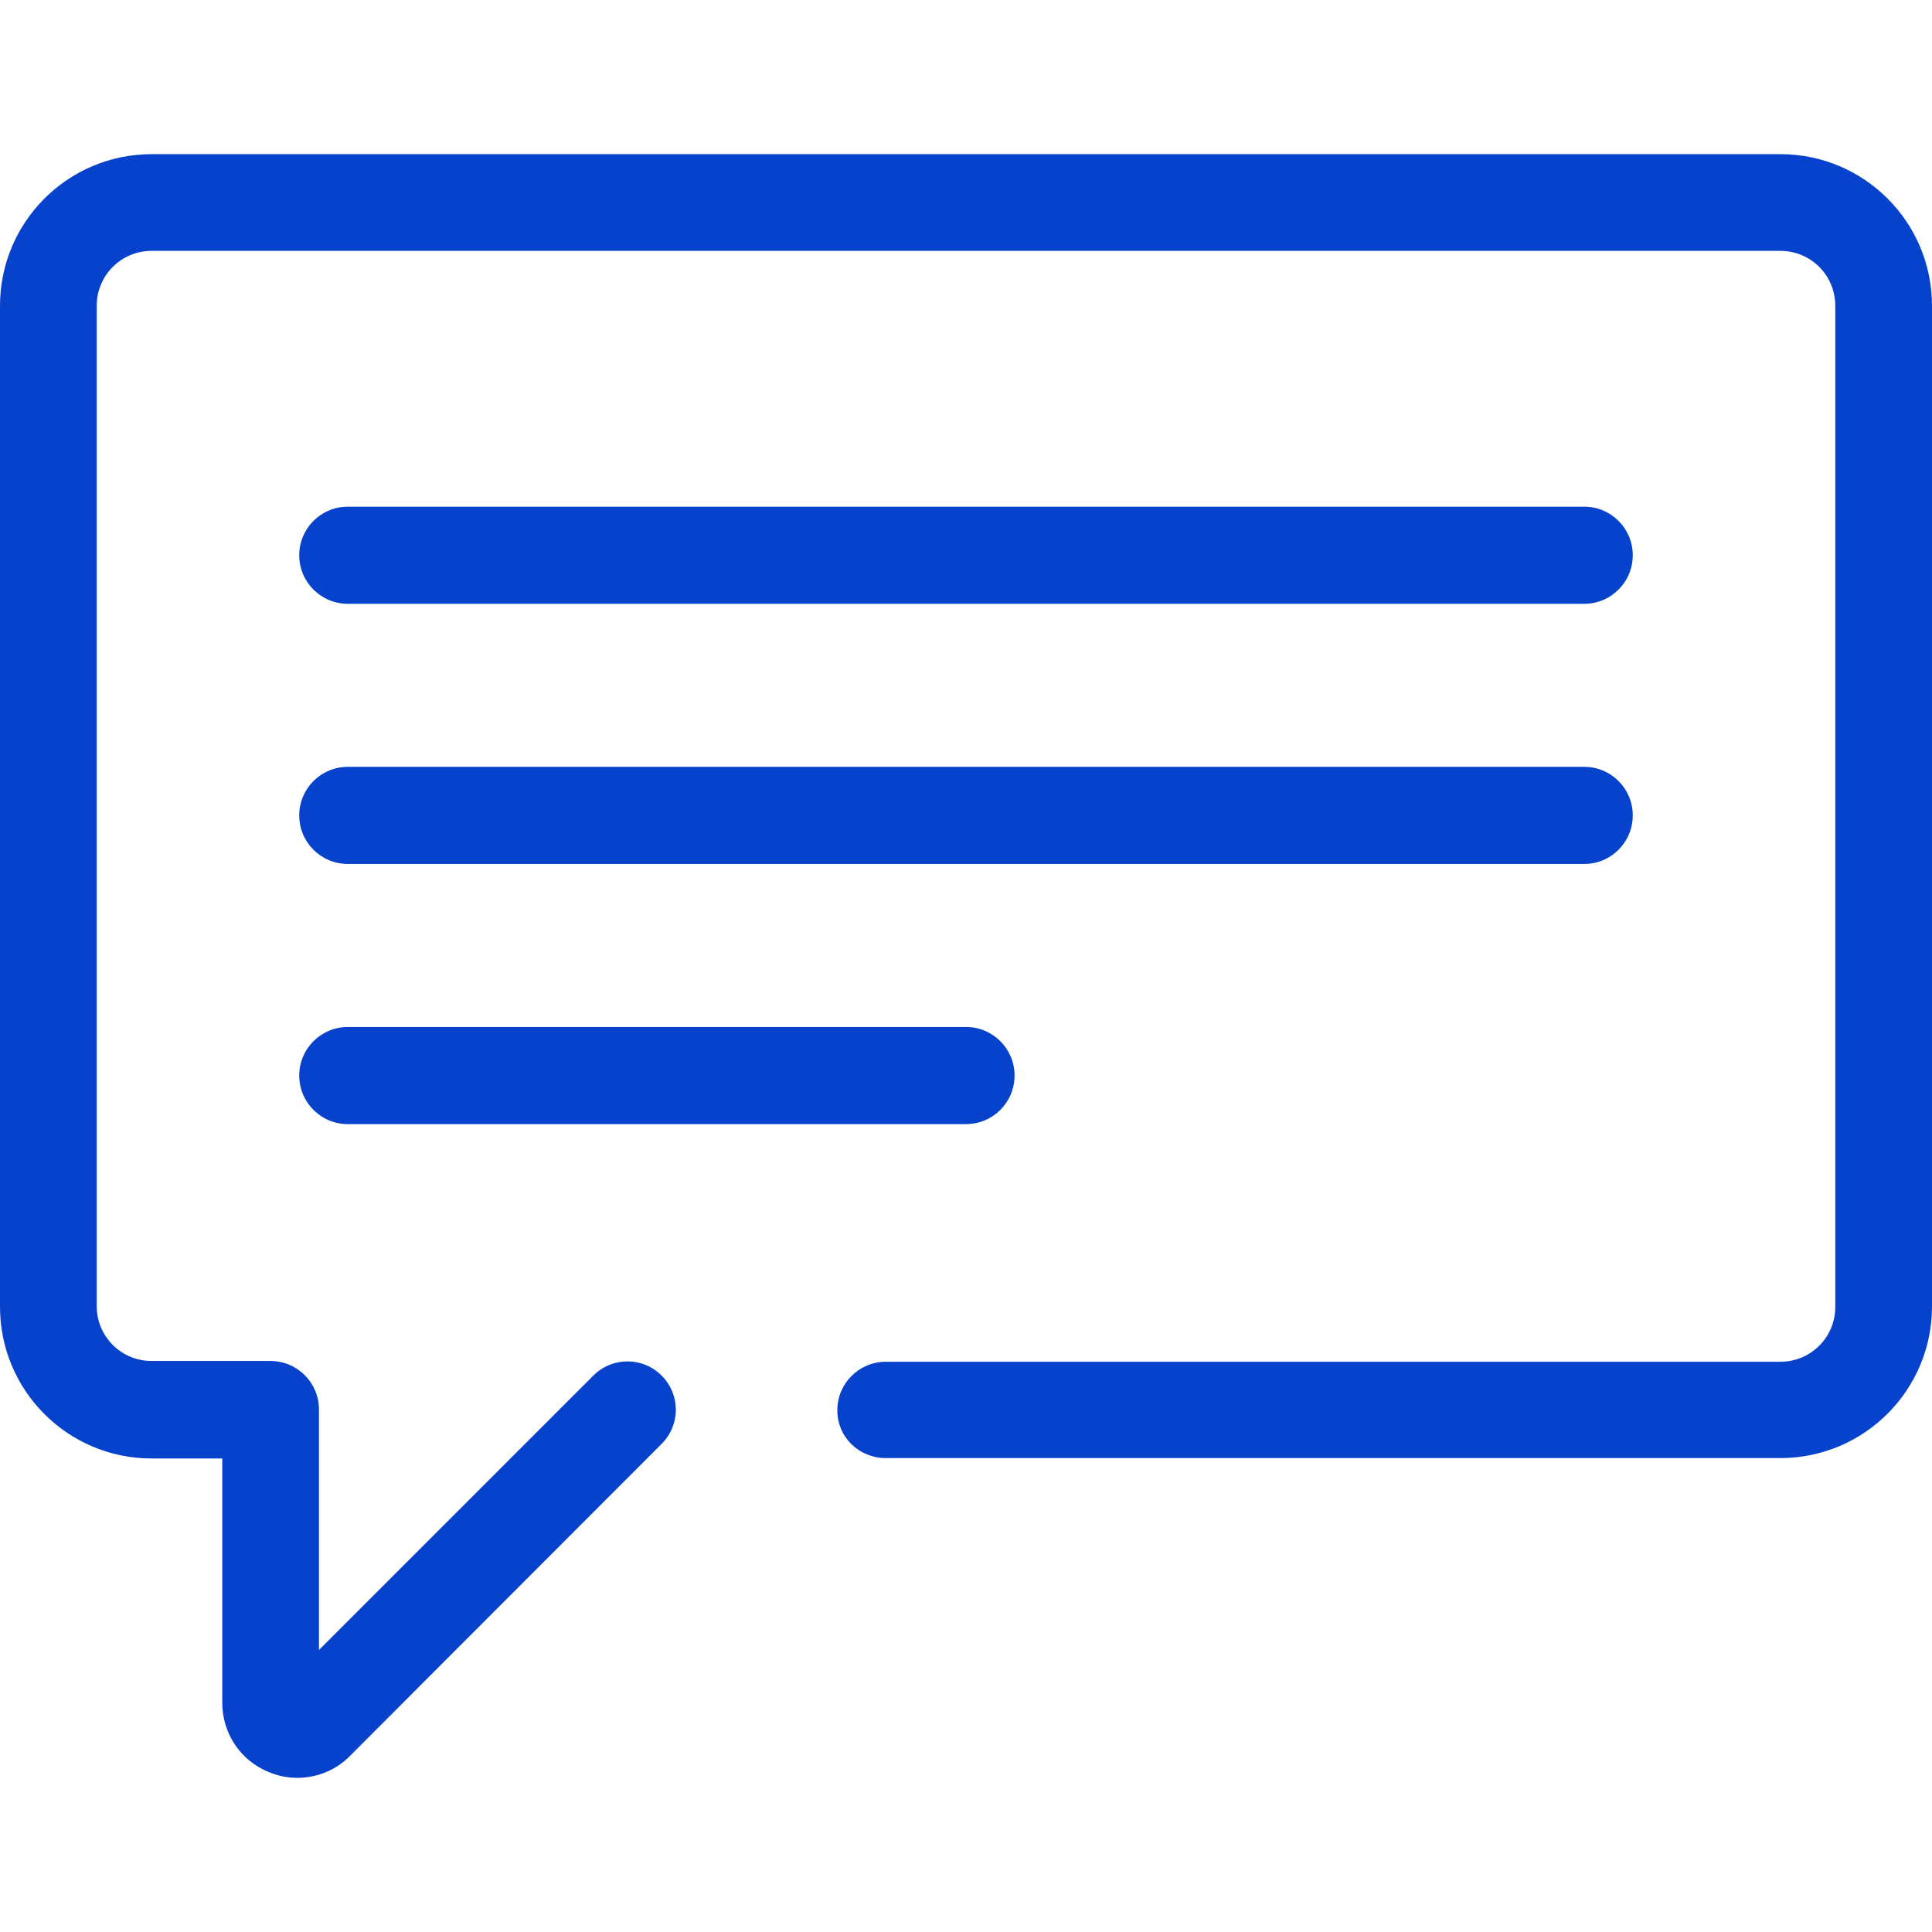
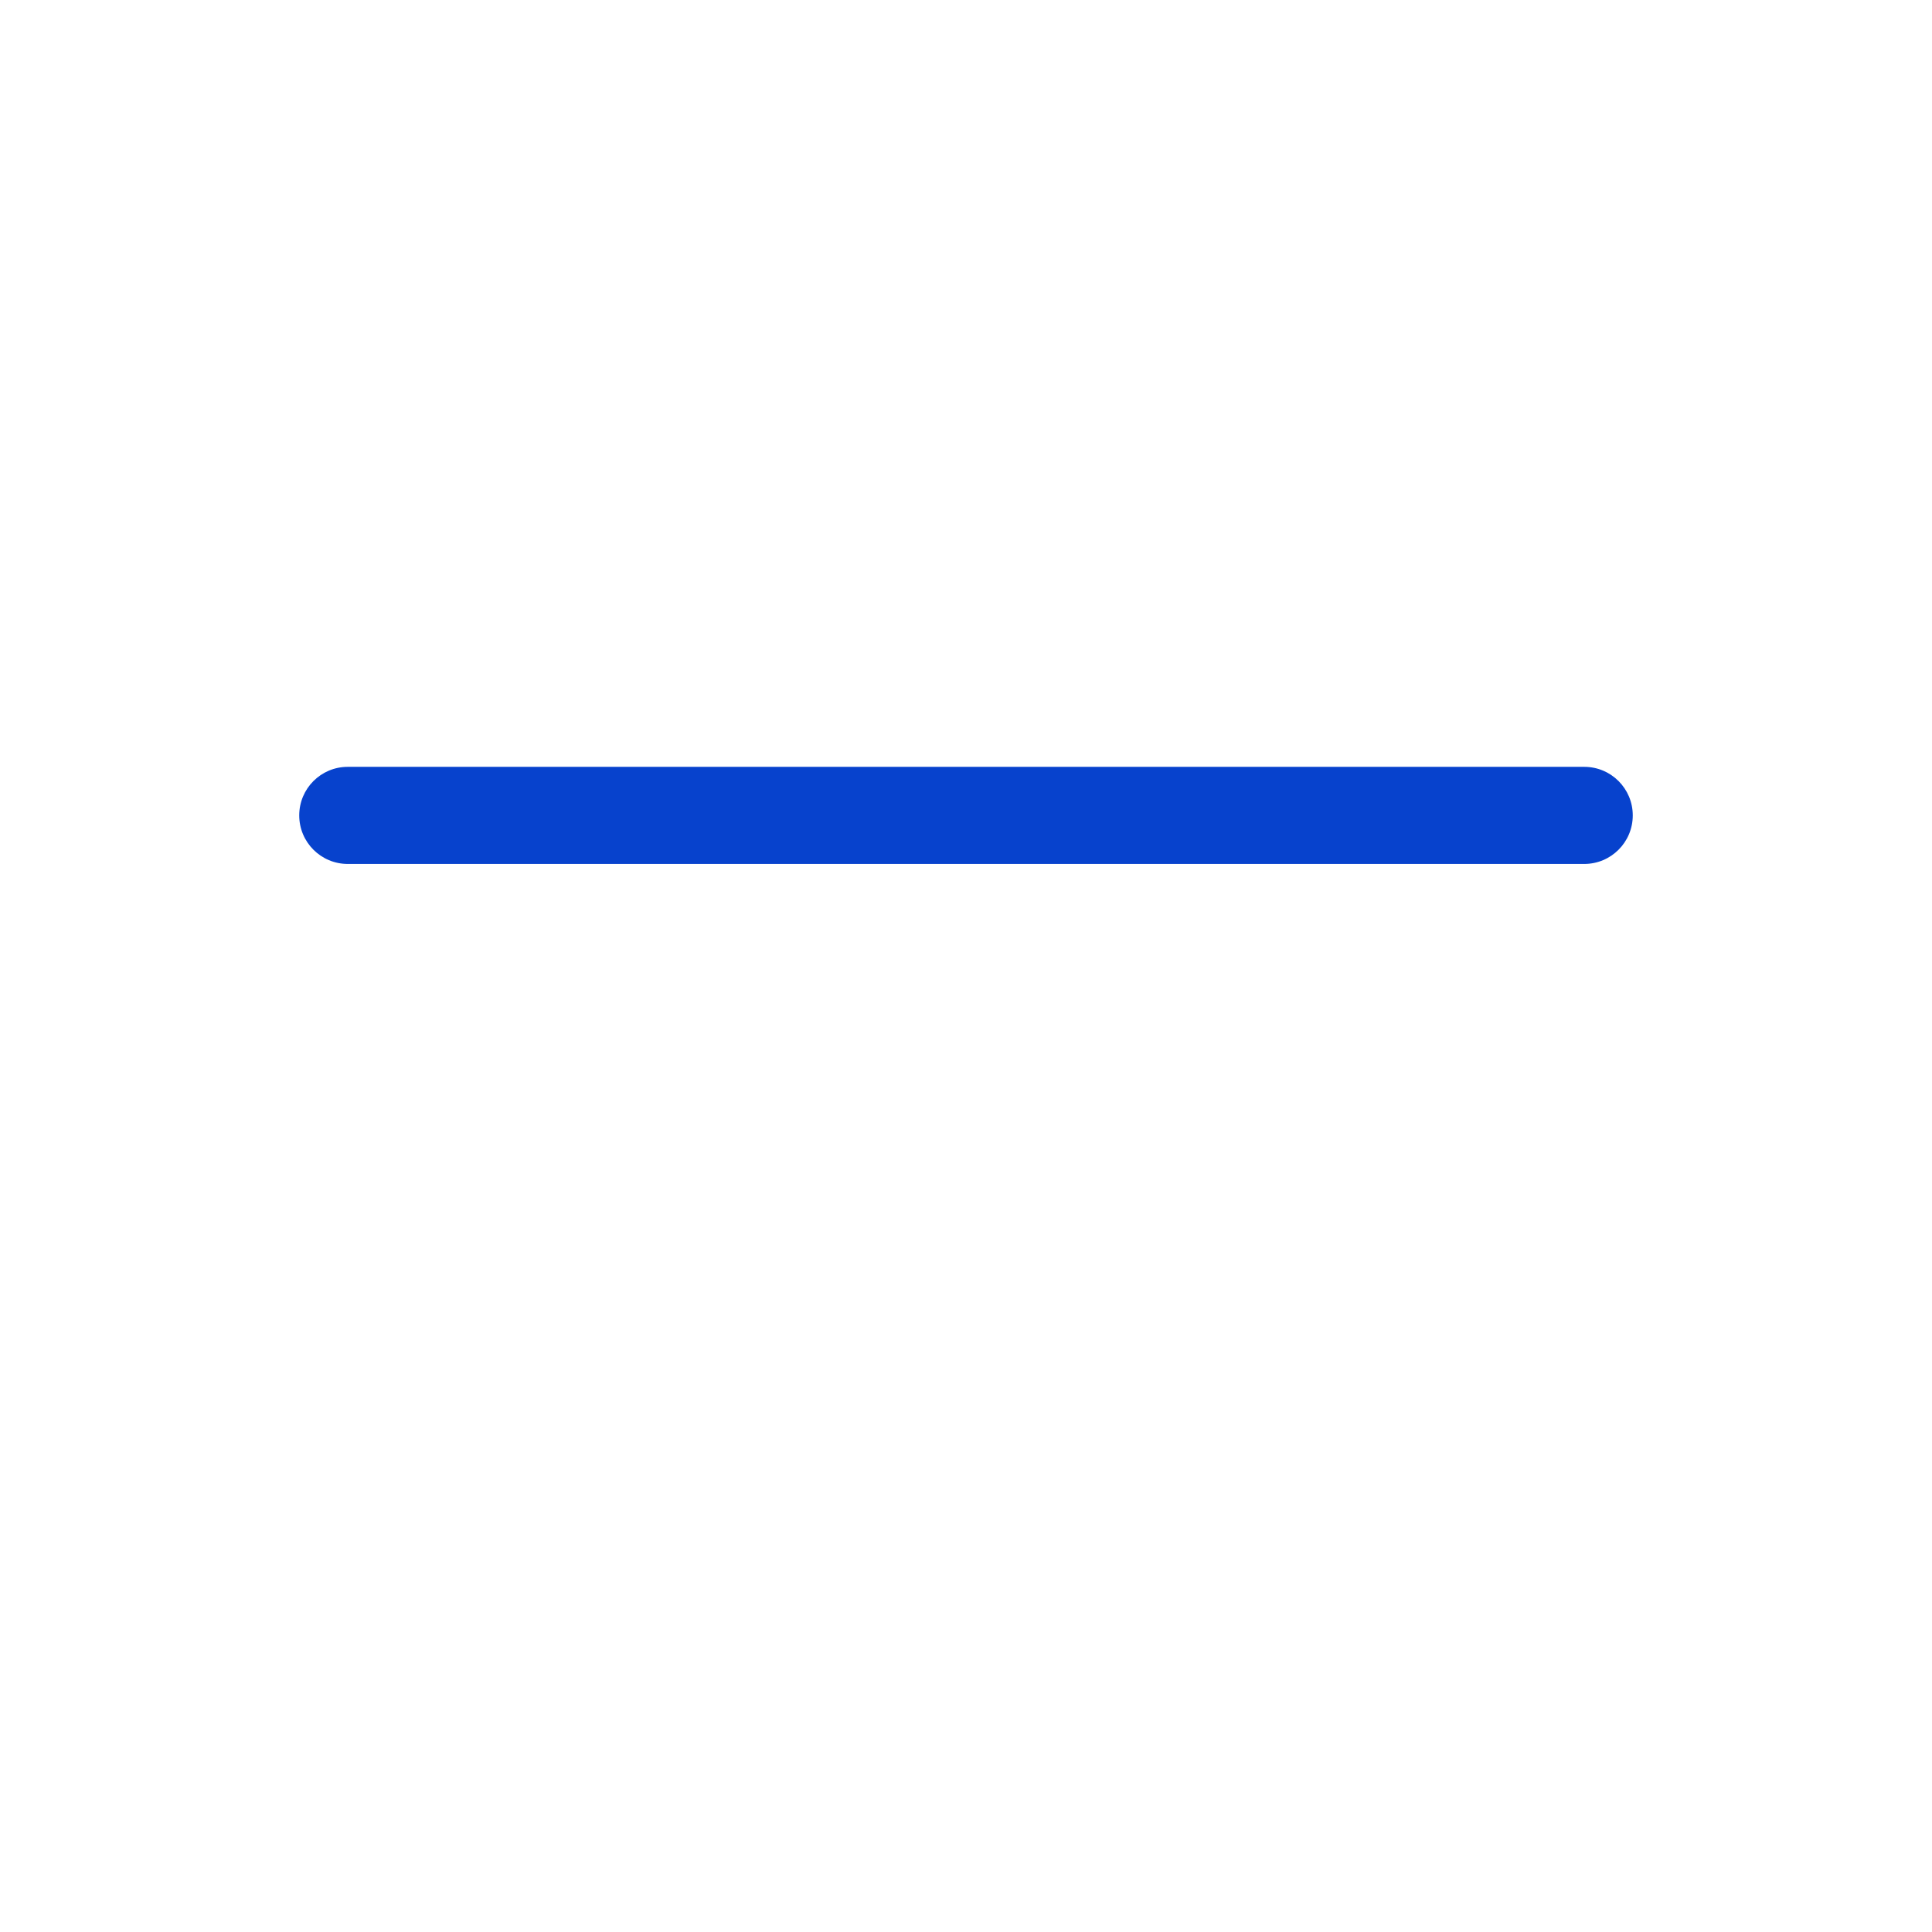
<svg xmlns="http://www.w3.org/2000/svg" version="1.1" id="Capa_1" x="0px" y="0px" viewBox="0 0 489.4 489.4" style="enable-background:new 0 0 489.4 489.4;" xml:space="preserve" width="512px" height="512px" class="">
  <g>
    <g>
      <g>
-         <path d="M224.4,369.35H451c21.2,0,38.4-17.2,38.4-38.4V77.45c0-21.2-17.2-38.4-38.4-38.4H38.4C17.2,39.05,0,56.25,0,77.45v253.6    c0,21.2,17.2,38.4,38.4,38.4h17.9v61.9c0,7.7,4.6,14.6,11.7,17.5c2.4,1,4.8,1.5,7.3,1.5c4.9,0,9.8-1.9,13.4-5.6l78.9-79    c4.8-4.8,4.8-12.5,0-17.3s-12.5-4.8-17.3,0l-69.5,69.5v-60.9c0-6.8-5.5-12.3-12.3-12.3H38.4c-7.7,0-13.9-6.2-13.9-13.9V77.45    c0-7.7,6.2-13.9,13.9-13.9H451c7.7,0,13.9,6.2,13.9,13.9v253.6c0,7.7-6.2,13.9-13.9,13.9H224.4c-6.8,0-12.3,5.5-12.3,12.3    S217.6,369.35,224.4,369.35z" data-original="#000000" class="active-path" data-old_color="#0742cd" fill="#0742cd" />
-         <path d="M88.1,152.95h313.2c6.8,0,12.3-5.5,12.3-12.3s-5.5-12.3-12.3-12.3H88.1c-6.8,0-12.3,5.5-12.3,12.3    S81.3,152.95,88.1,152.95z" data-original="#000000" class="active-path" data-old_color="#0742cd" fill="#0742cd" />
        <path d="M88.1,218.85h313.2c6.8,0,12.3-5.5,12.3-12.3s-5.5-12.3-12.3-12.3H88.1c-6.8,0-12.3,5.5-12.3,12.3    S81.3,218.85,88.1,218.85z" data-original="#000000" class="active-path" data-old_color="#0742cd" fill="#0742cd" />
-         <path d="M88.1,284.75h156.6c6.8,0,12.3-5.5,12.3-12.3s-5.5-12.3-12.3-12.3H88.1c-6.8,0-12.3,5.5-12.3,12.3    S81.3,284.75,88.1,284.75z" data-original="#000000" class="active-path" data-old_color="#0742cd" fill="#0742cd" />
      </g>
    </g>
  </g>
</svg>